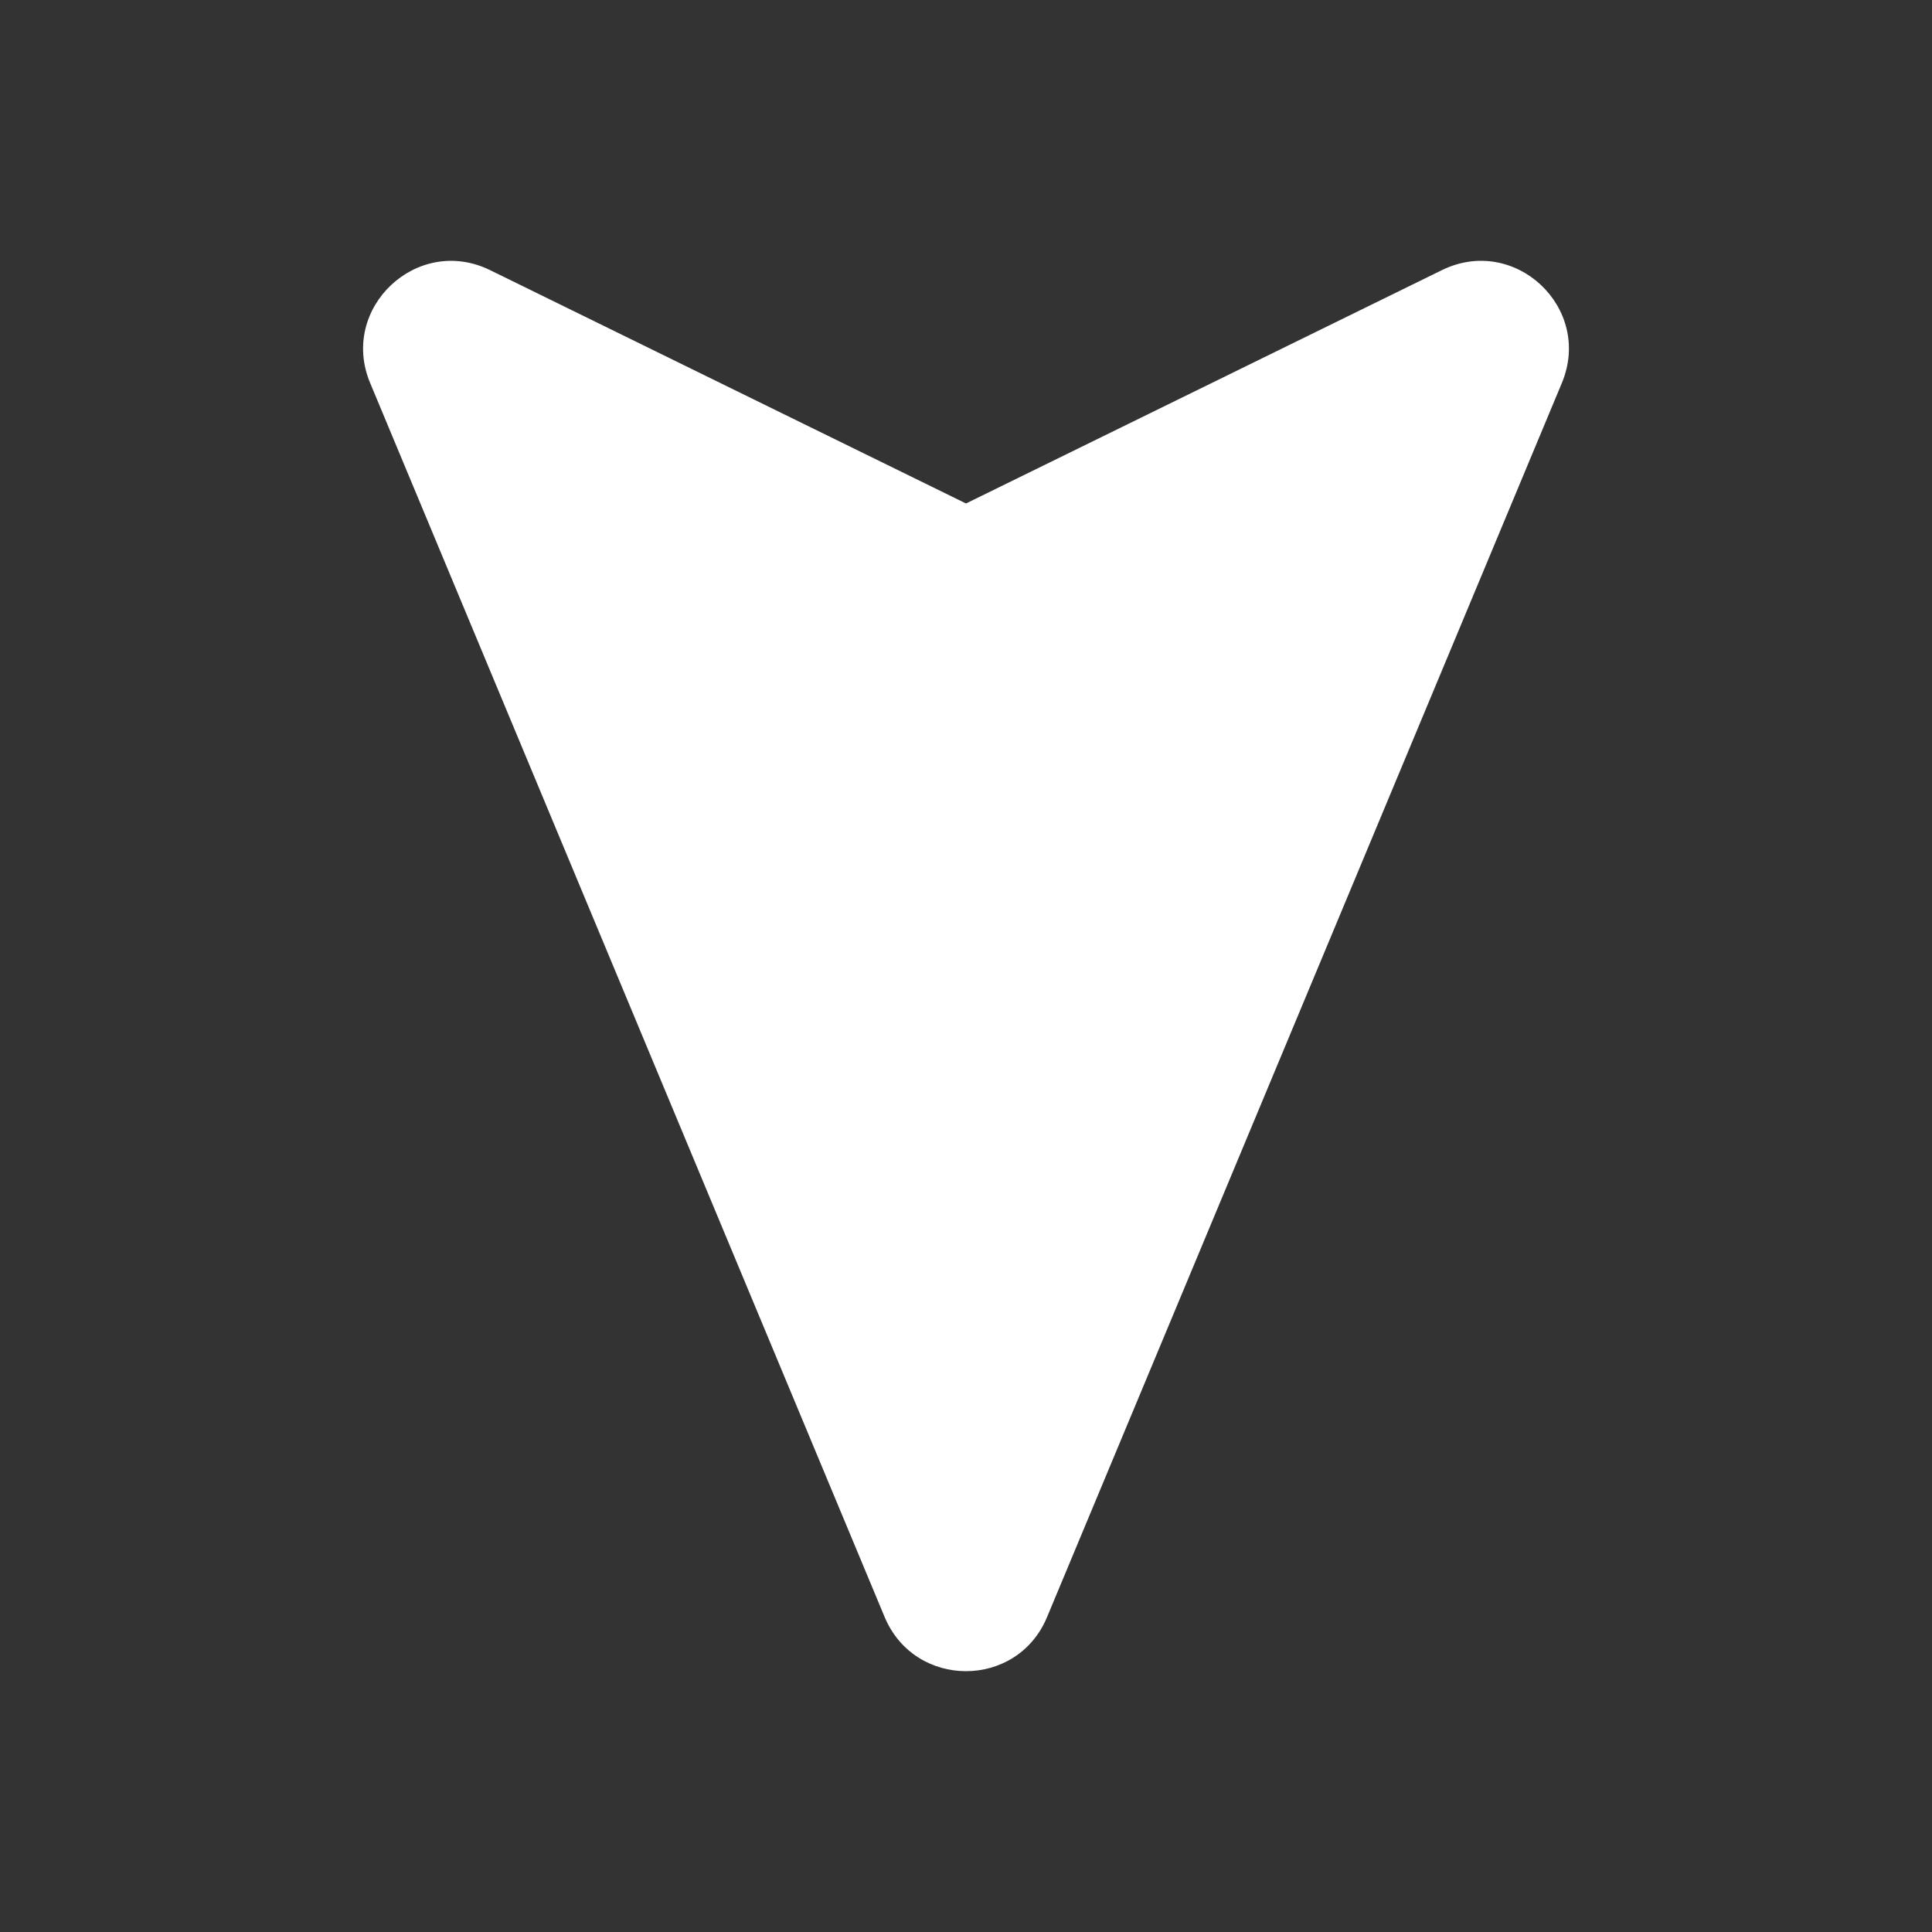
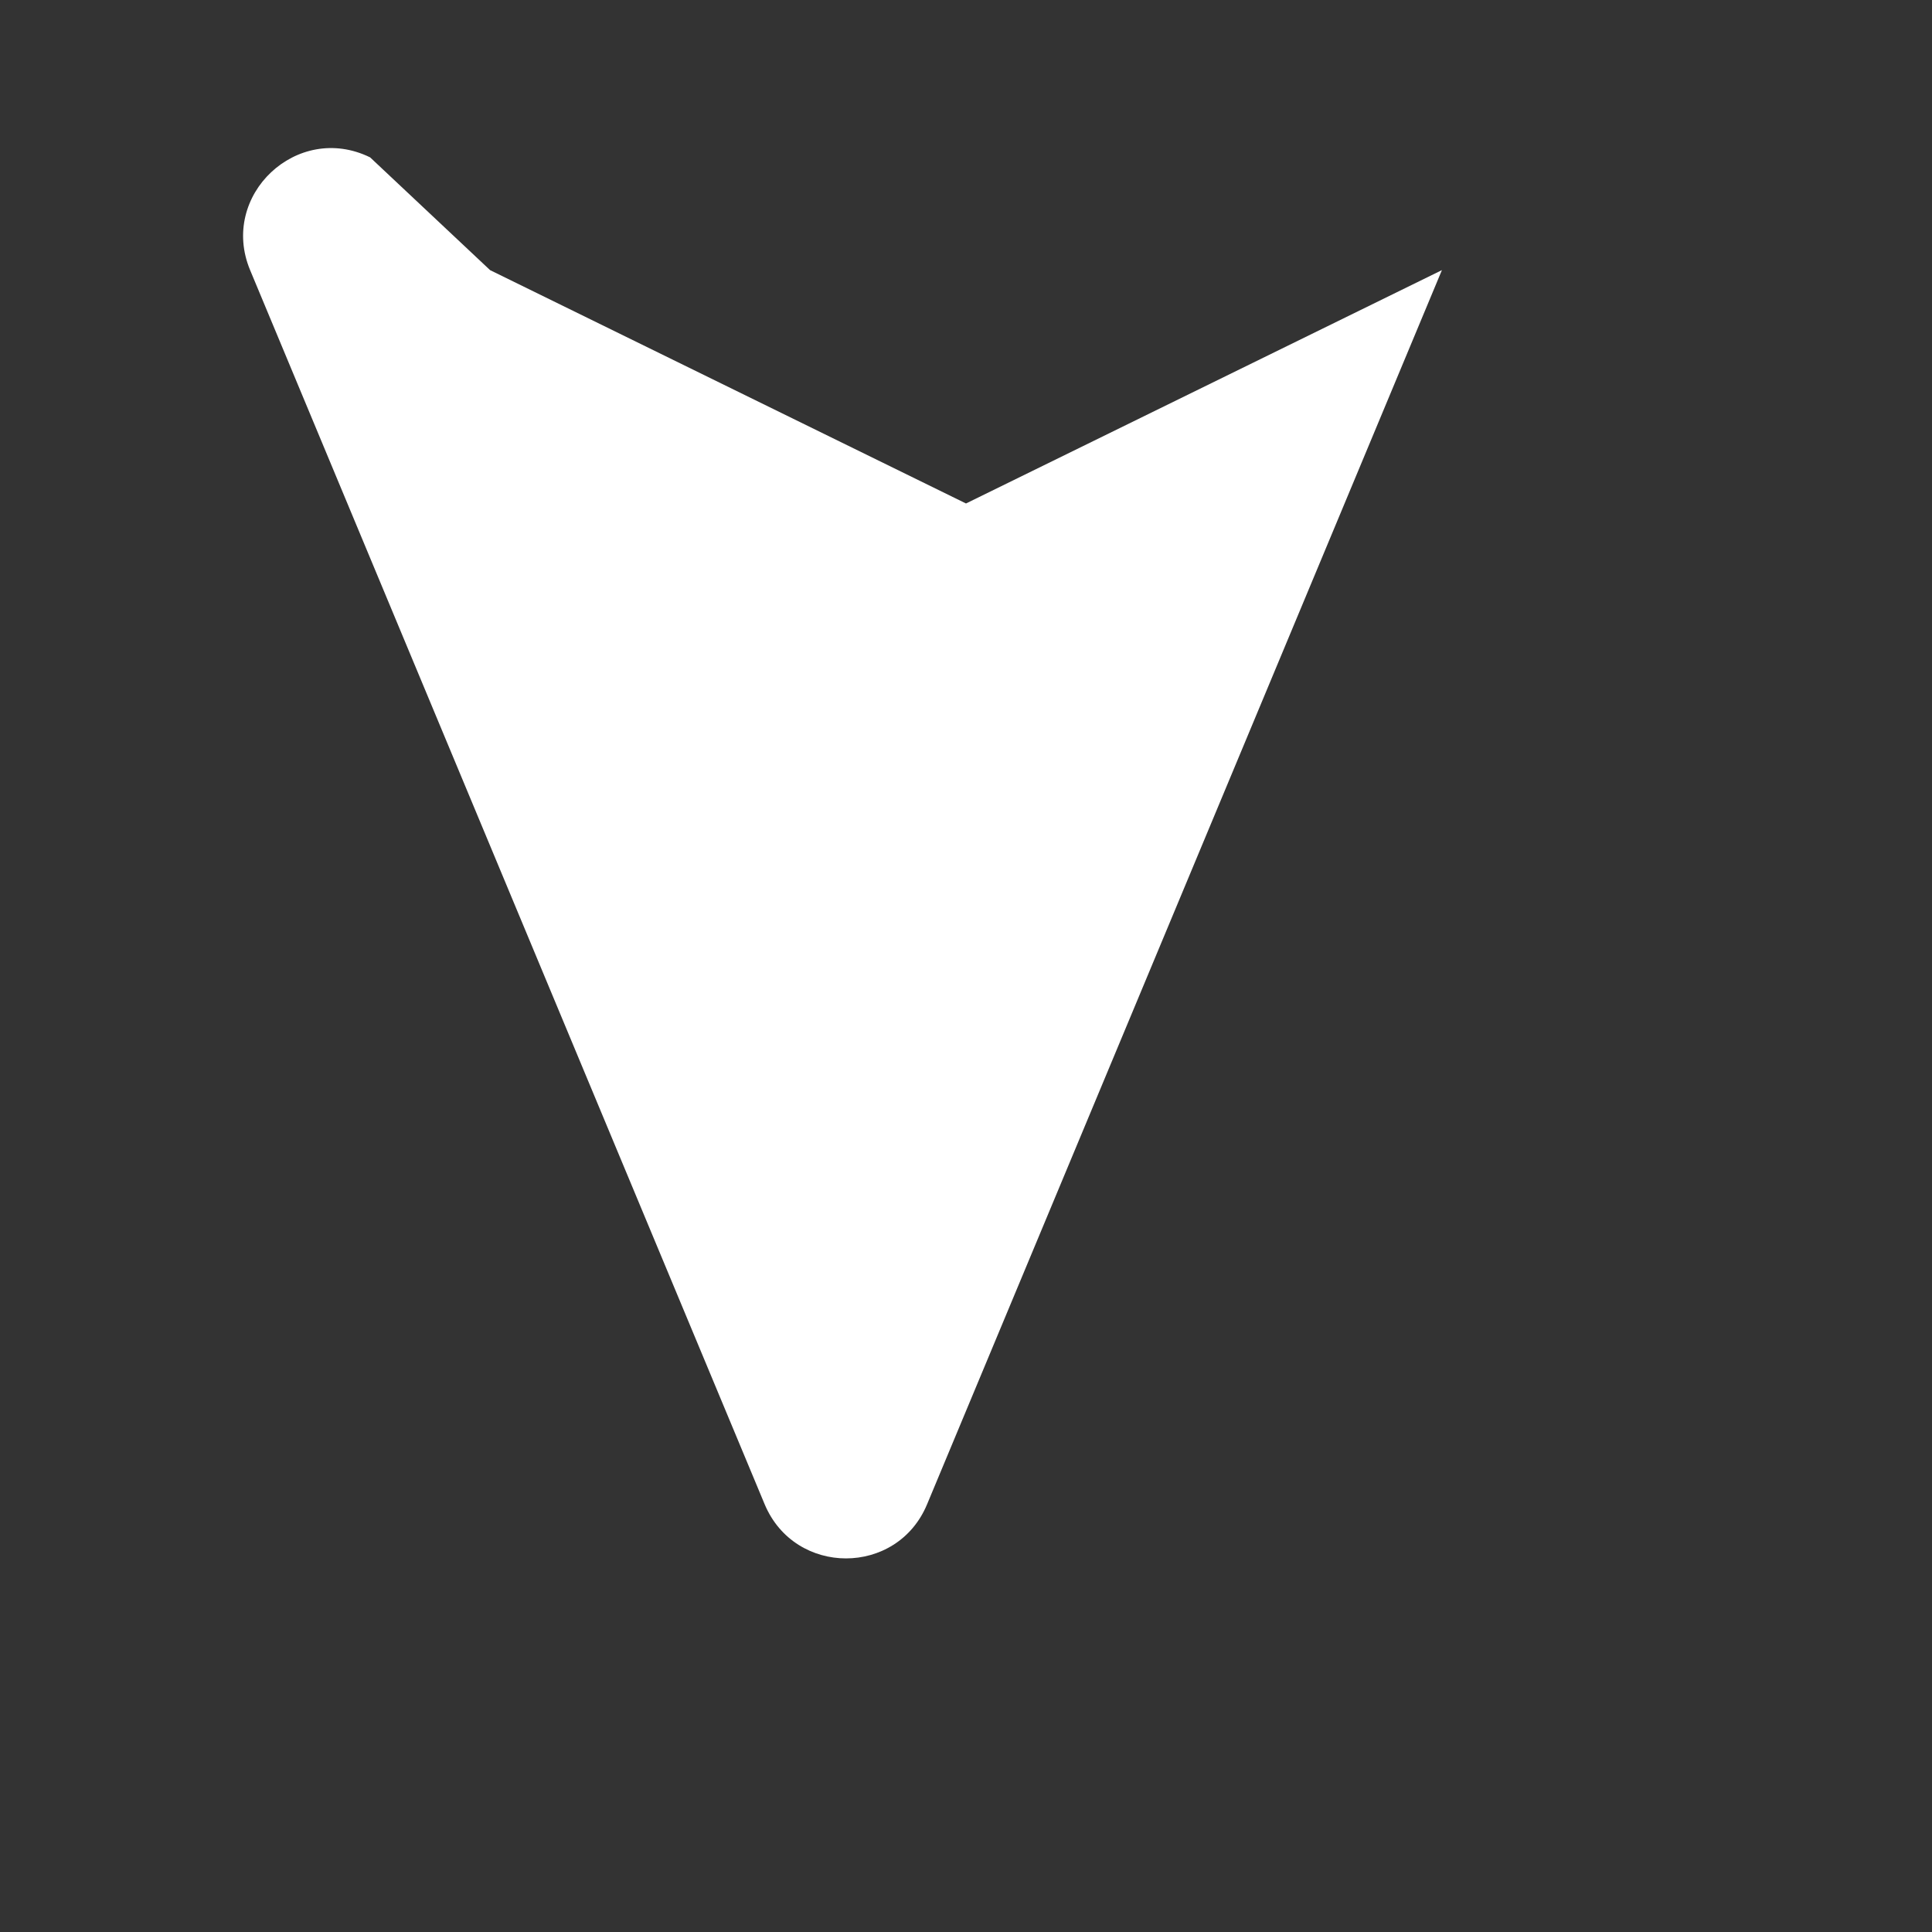
<svg xmlns="http://www.w3.org/2000/svg" version="1.1" width="512" height="512" x="0" y="0" viewBox="0 0 488.98 488.98" style="enable-background:new 0 0 512 512" xml:space="preserve" class="">
  <rect x="0" y="0" width="488.98" height="488.98" fill="#333333" stroke="none" />
  <g transform="matrix(-0.73,0,0,-0.73,422.968,422.968)">
-     <path d="m409.49 485.75-165-80.9-165 80.9c-25.3 12.4-52.4-13.1-41.6-39.1l178.5-427.9c10.4-25 45.8-25 56.3 0l178.4 427.9c10.8 25.9-16.3 51.5-41.6 39.1z" fill="#ffffff" opacity="1" data-original="#000000" class="" />
+     <path d="m409.49 485.75-165-80.9-165 80.9l178.5-427.9c10.4-25 45.8-25 56.3 0l178.4 427.9c10.8 25.9-16.3 51.5-41.6 39.1z" fill="#ffffff" opacity="1" data-original="#000000" class="" />
  </g>
</svg>